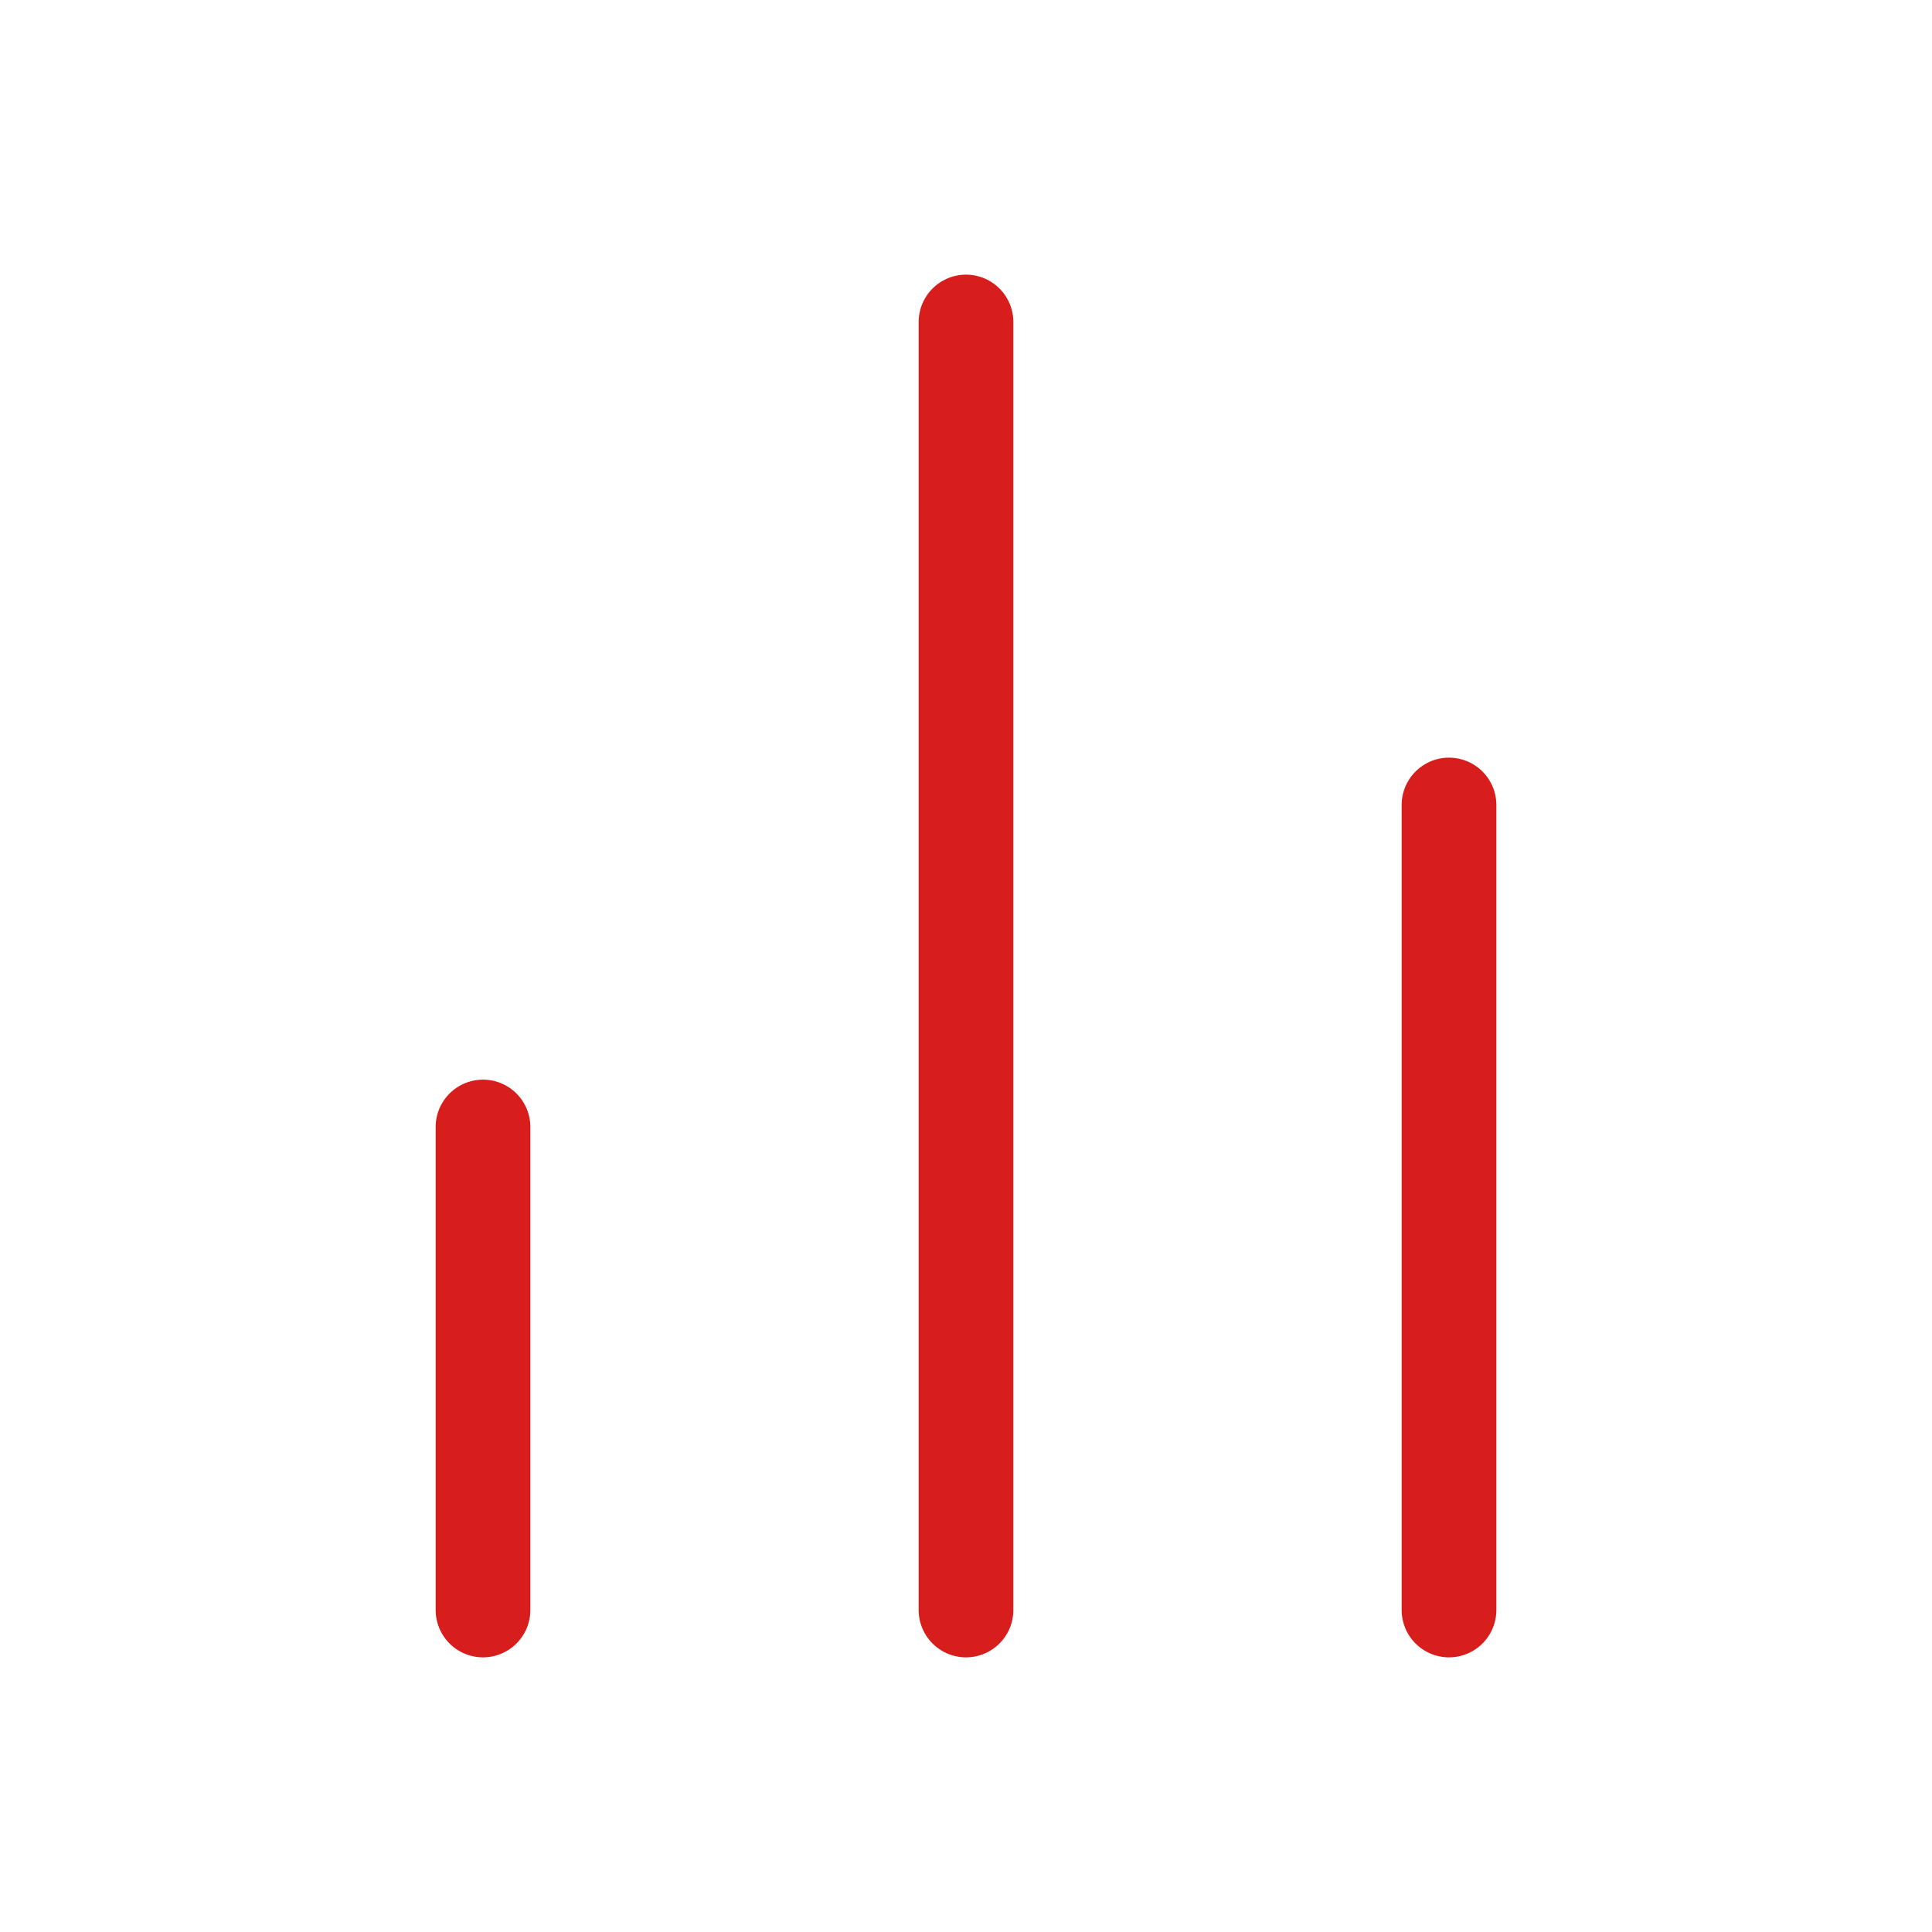
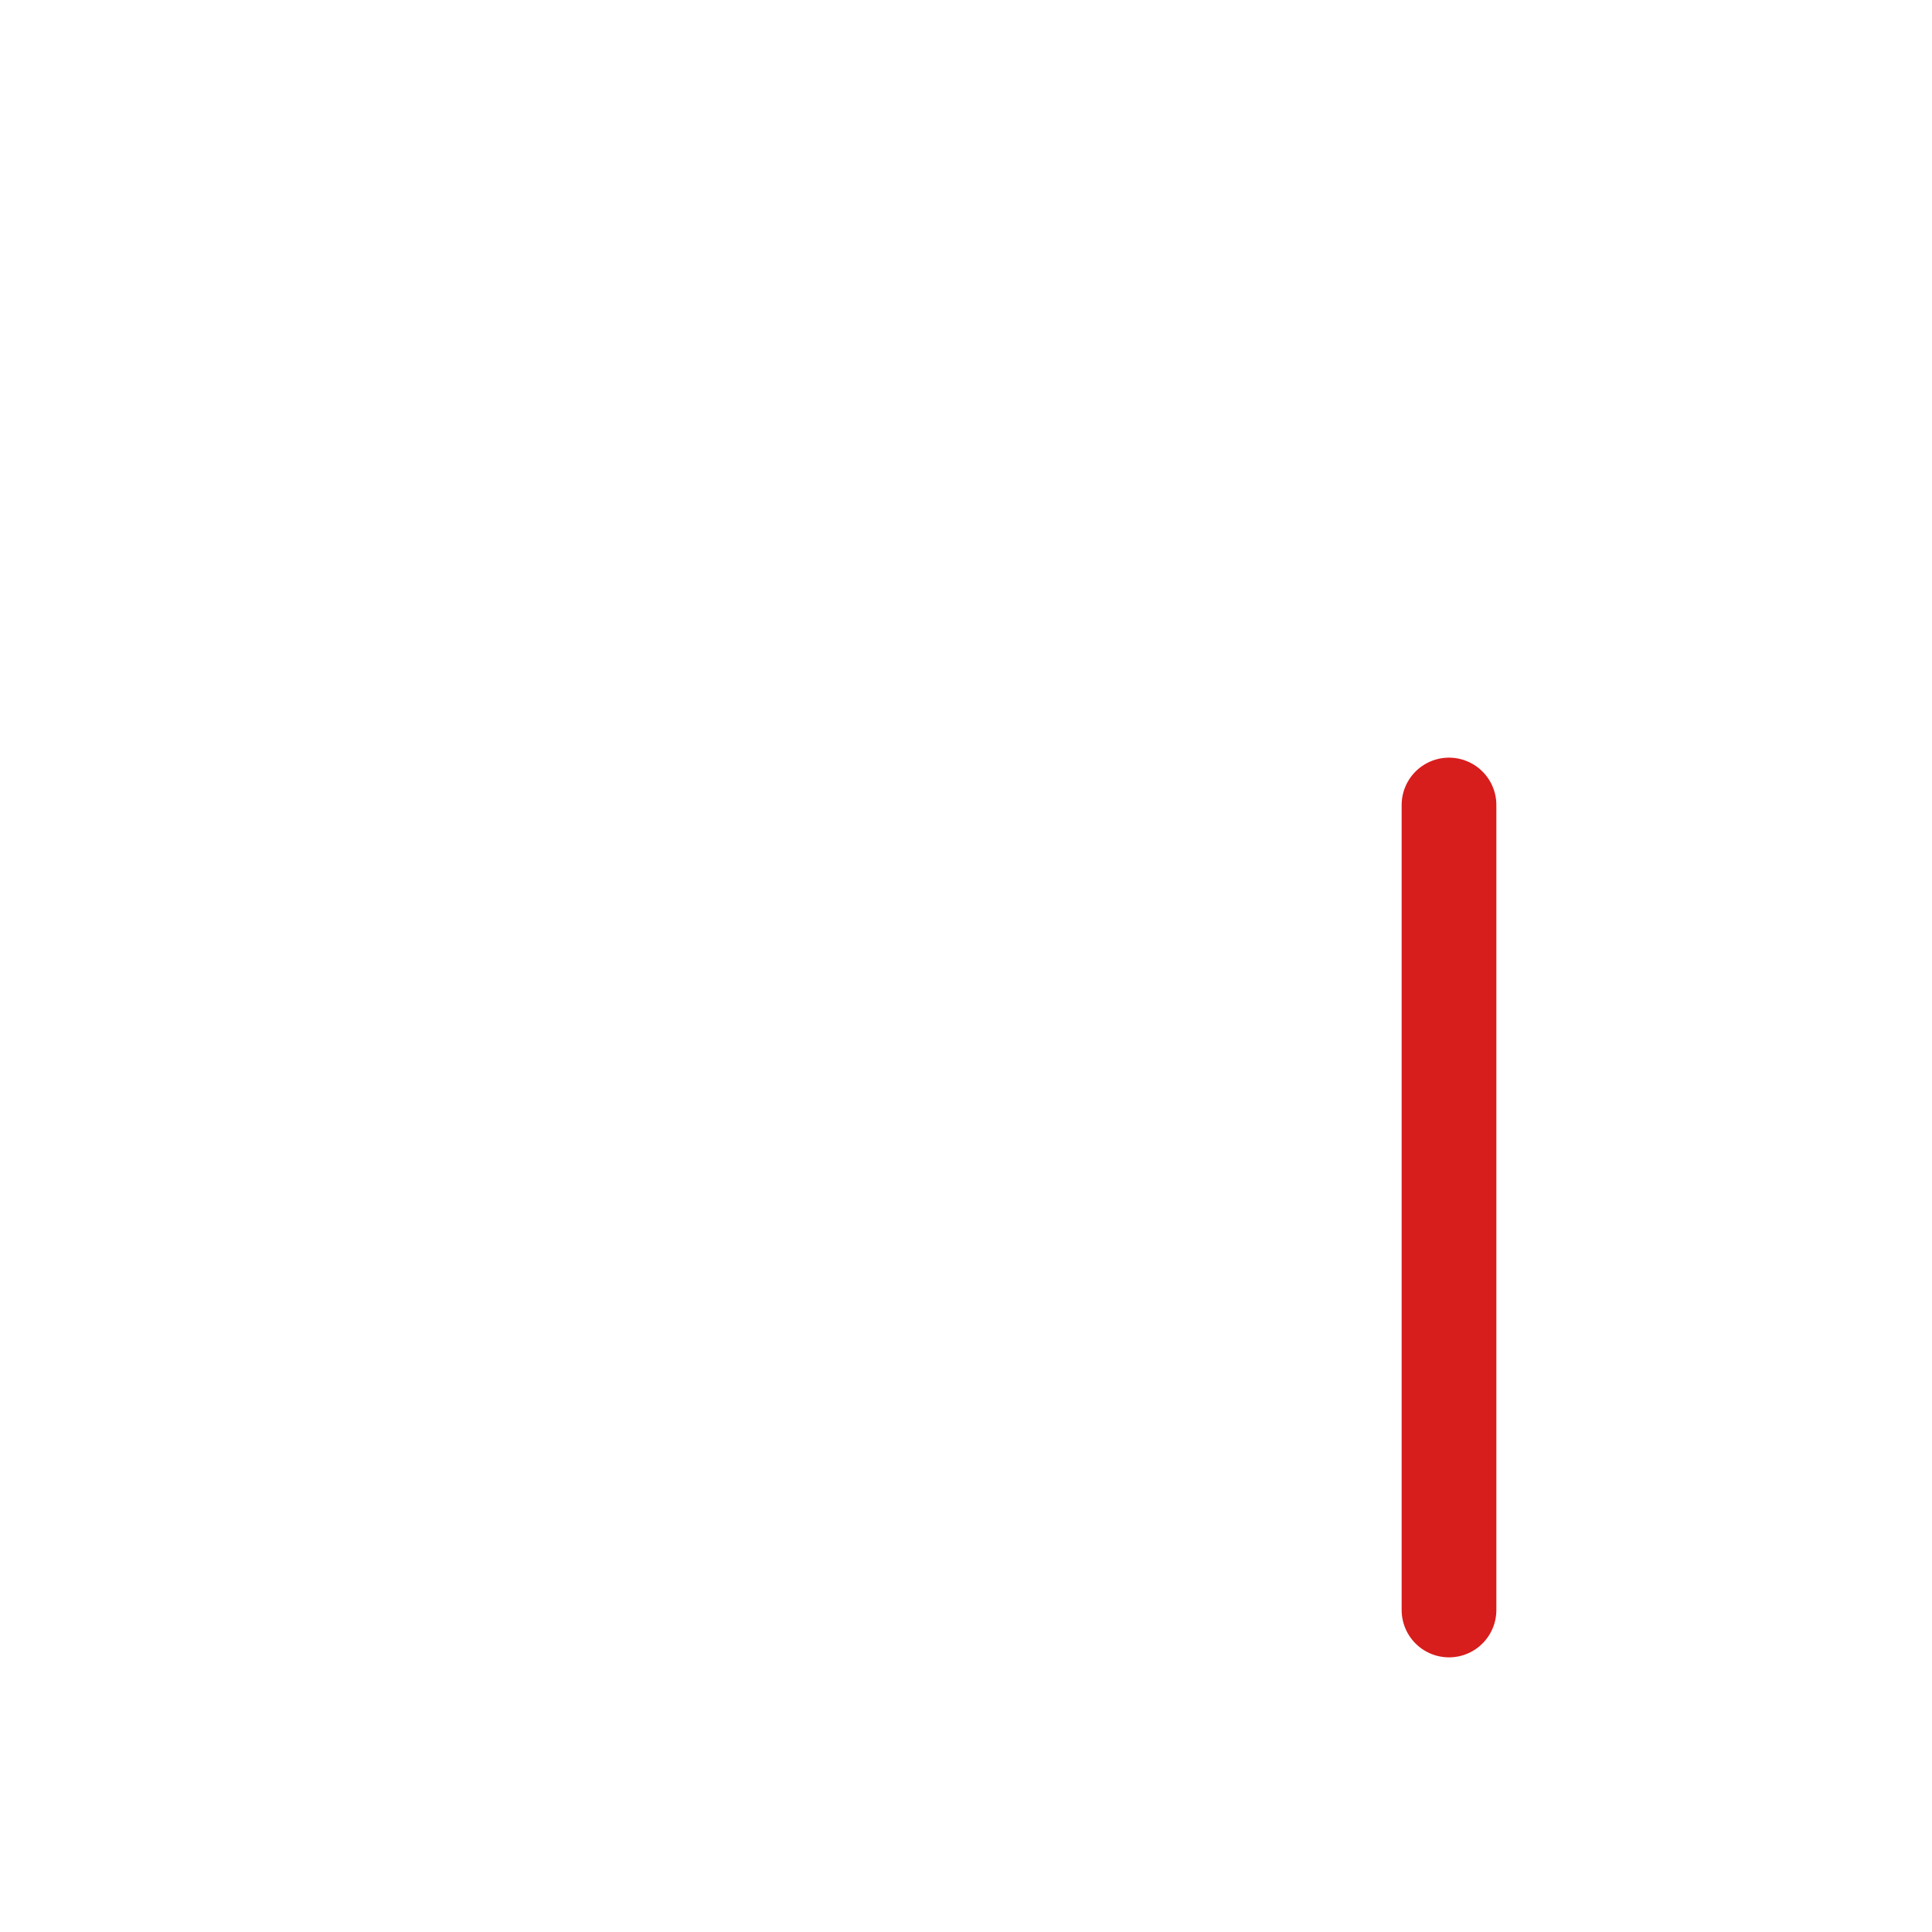
<svg xmlns="http://www.w3.org/2000/svg" width="102" height="102" viewBox="0 0 102 102" fill="none">
  <path d="M76.5 85V42.5" stroke="#D81D1D" stroke-width="5" stroke-linecap="round" stroke-linejoin="round" />
-   <path d="M51 85V17" stroke="#D81D1D" stroke-width="5" stroke-linecap="round" stroke-linejoin="round" />
-   <path d="M25.5 85V59.5" stroke="#D81D1D" stroke-width="5" stroke-linecap="round" stroke-linejoin="round" />
</svg>